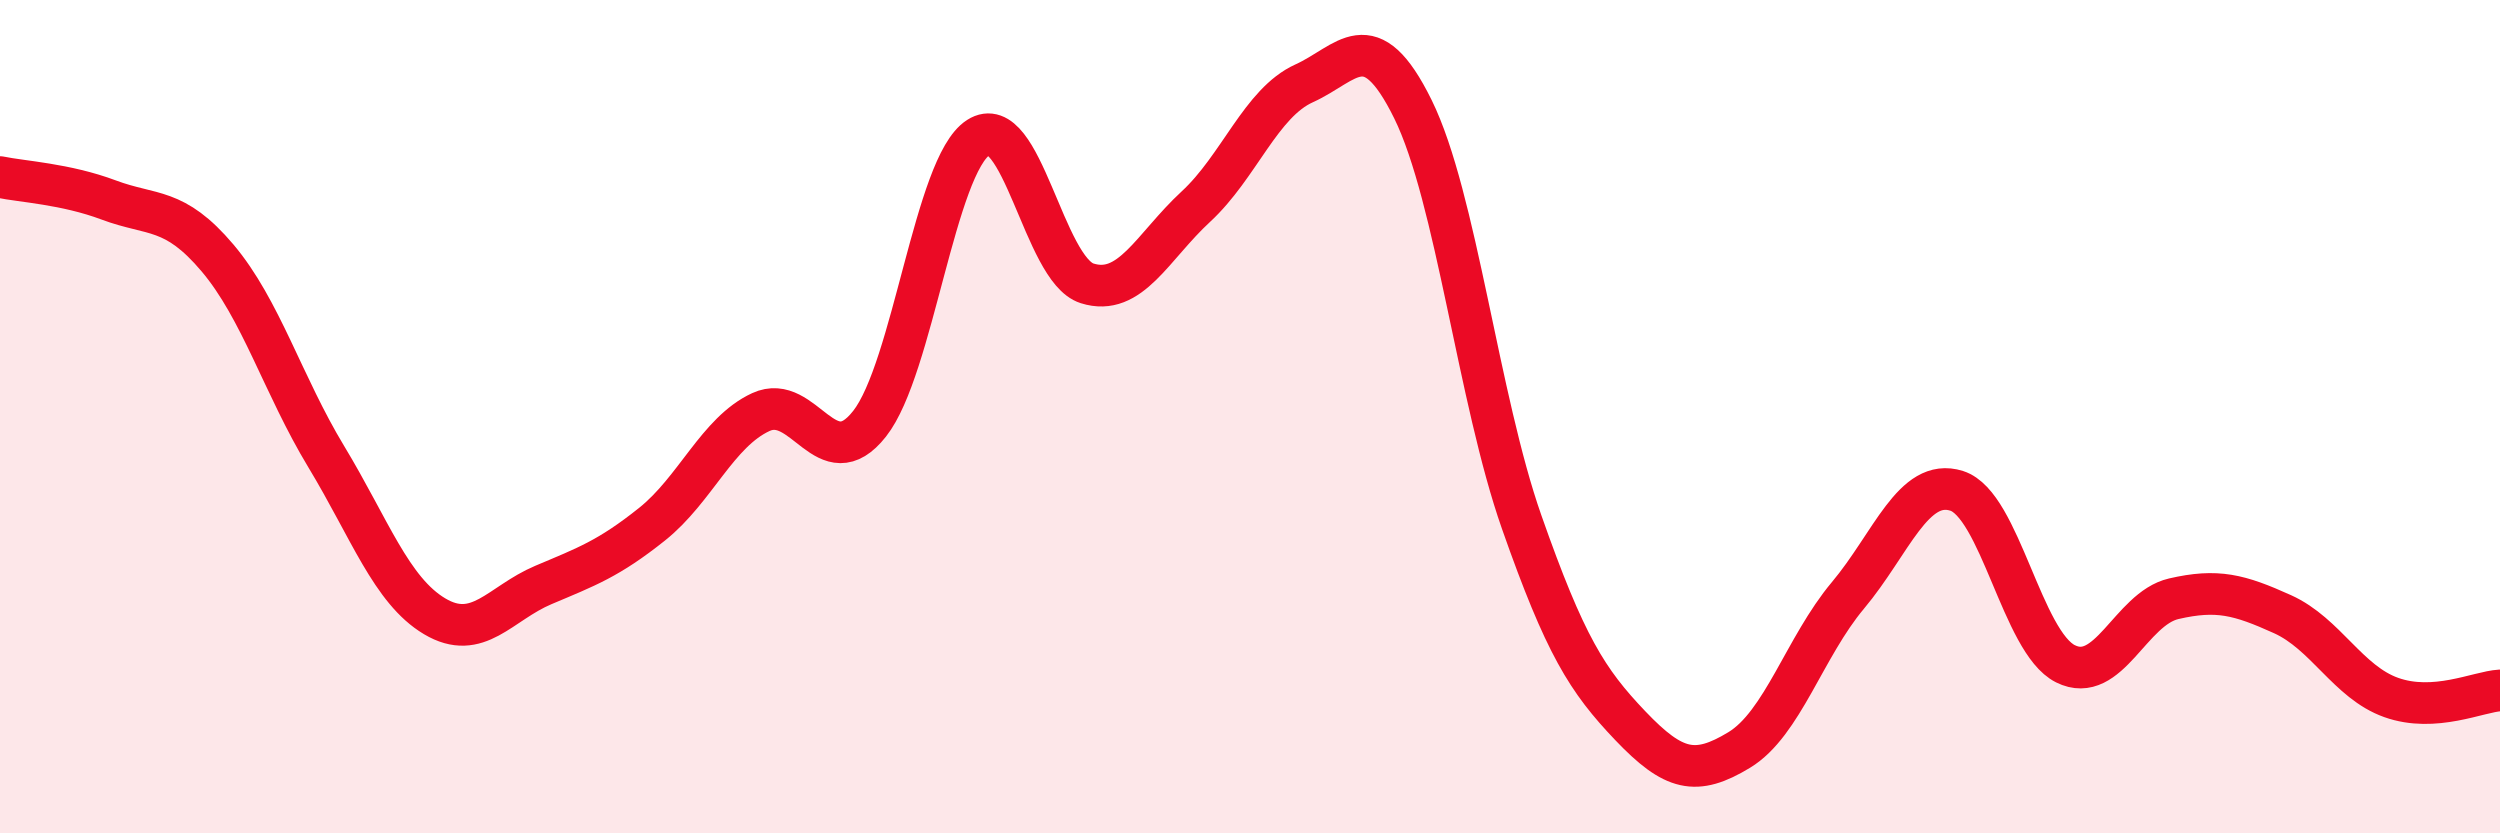
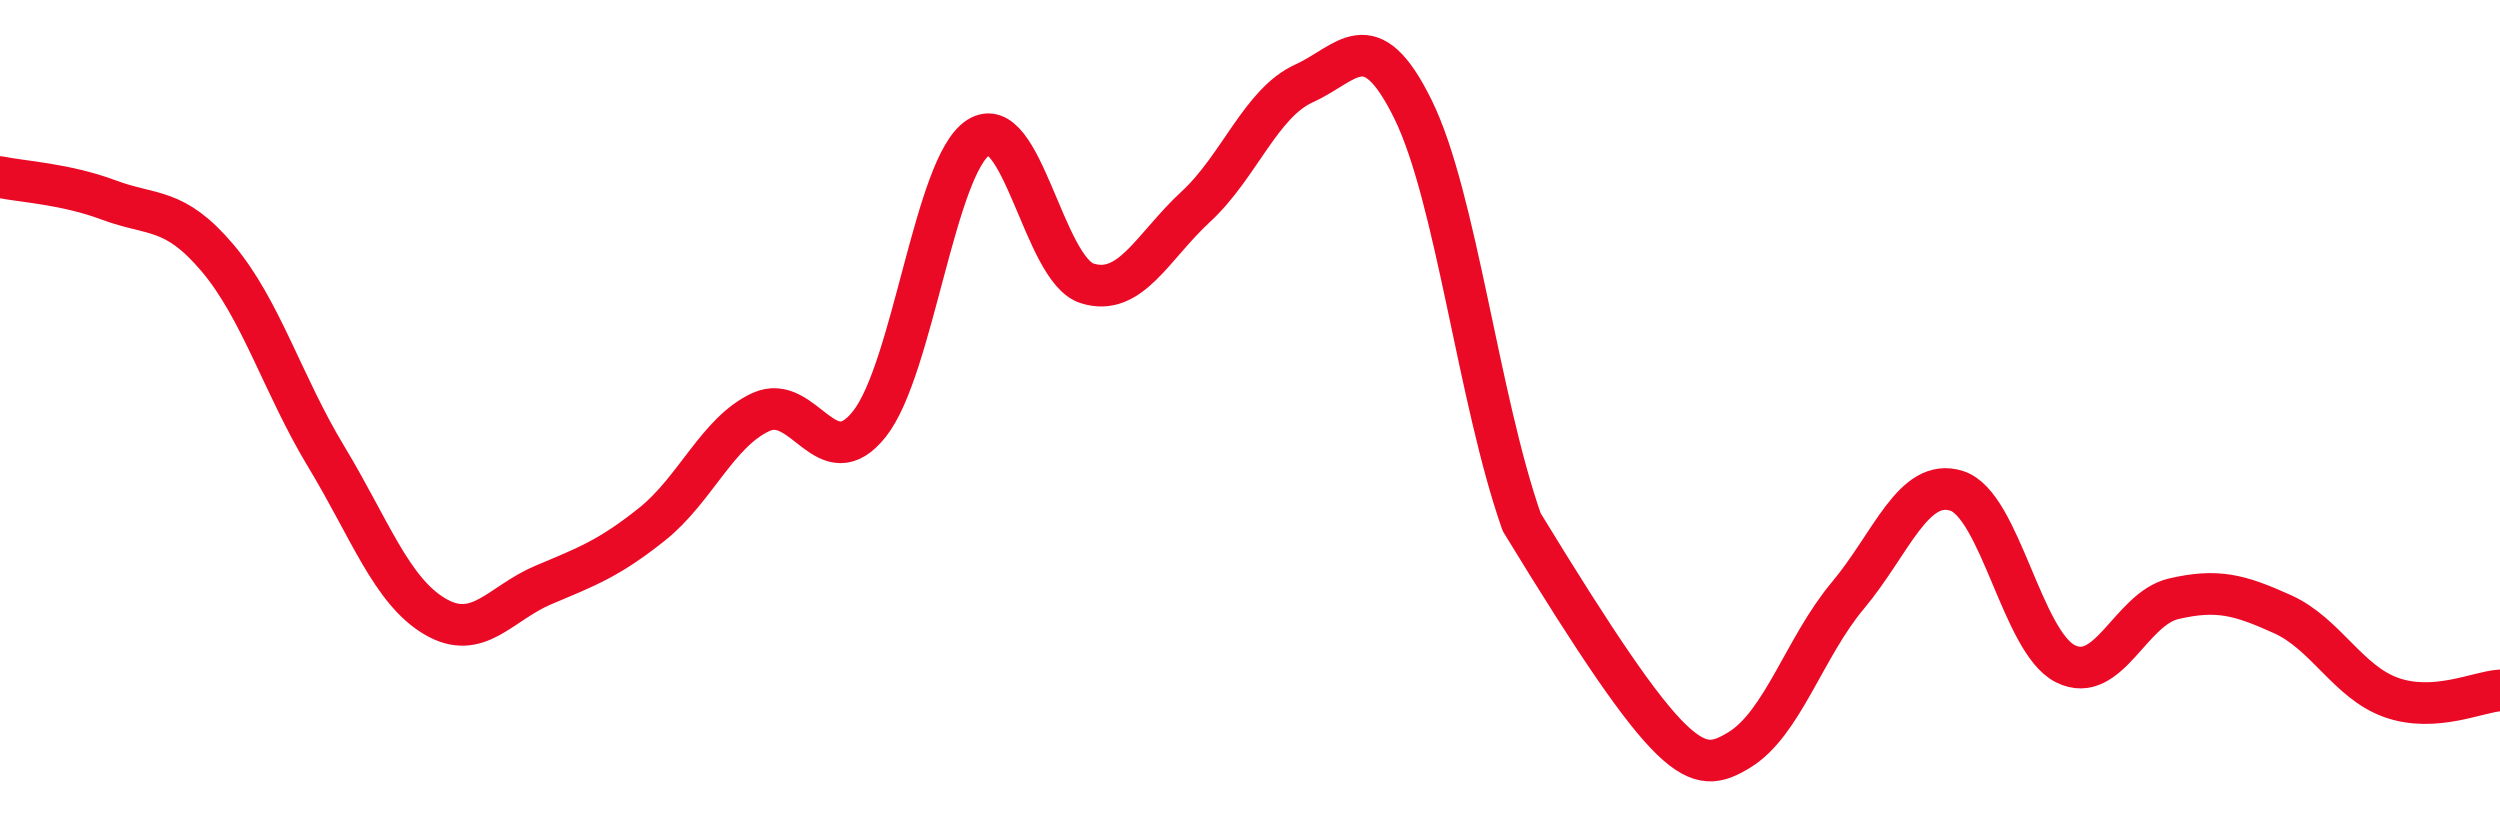
<svg xmlns="http://www.w3.org/2000/svg" width="60" height="20" viewBox="0 0 60 20">
-   <path d="M 0,4.25 C 0.52,4.36 1.57,4.41 2.61,4.8 C 3.65,5.19 4.18,4.96 5.22,6.19 C 6.26,7.42 6.79,9.24 7.83,10.96 C 8.87,12.68 9.39,14.17 10.43,14.79 C 11.47,15.41 12,14.48 13.04,14.04 C 14.08,13.6 14.61,13.41 15.65,12.58 C 16.69,11.75 17.22,10.37 18.26,9.89 C 19.3,9.41 19.83,11.49 20.87,10.17 C 21.91,8.85 22.44,3.97 23.48,3.3 C 24.52,2.63 25.05,6.47 26.09,6.8 C 27.13,7.13 27.66,5.92 28.7,4.96 C 29.74,4 30.26,2.47 31.3,2 C 32.34,1.53 32.87,0.51 33.91,2.62 C 34.95,4.73 35.48,9.57 36.52,12.53 C 37.56,15.49 38.09,16.33 39.13,17.42 C 40.17,18.51 40.7,18.63 41.74,18 C 42.78,17.37 43.31,15.53 44.35,14.29 C 45.39,13.05 45.92,11.45 46.96,11.78 C 48,12.11 48.53,15.41 49.57,15.93 C 50.61,16.45 51.13,14.61 52.17,14.37 C 53.21,14.13 53.74,14.27 54.78,14.74 C 55.82,15.21 56.35,16.37 57.39,16.74 C 58.43,17.11 59.48,16.6 60,16.57L60 20L0 20Z" fill="#EB0A25" opacity="0.1" stroke-linecap="round" stroke-linejoin="round" />
-   <path d="M 0,4.25 C 0.52,4.36 1.57,4.41 2.61,4.8 C 3.65,5.19 4.18,4.96 5.22,6.19 C 6.26,7.42 6.79,9.24 7.83,10.96 C 8.87,12.68 9.39,14.17 10.43,14.79 C 11.47,15.41 12,14.48 13.04,14.04 C 14.08,13.6 14.61,13.41 15.65,12.58 C 16.69,11.75 17.22,10.37 18.26,9.89 C 19.3,9.41 19.83,11.49 20.87,10.17 C 21.91,8.85 22.44,3.97 23.48,3.3 C 24.52,2.63 25.05,6.47 26.09,6.8 C 27.13,7.13 27.66,5.92 28.7,4.96 C 29.74,4 30.26,2.47 31.3,2 C 32.34,1.53 32.87,0.51 33.91,2.62 C 34.95,4.73 35.48,9.57 36.52,12.53 C 37.56,15.49 38.09,16.33 39.13,17.42 C 40.17,18.51 40.7,18.63 41.74,18 C 42.78,17.37 43.31,15.53 44.35,14.29 C 45.39,13.05 45.92,11.45 46.96,11.78 C 48,12.11 48.53,15.41 49.57,15.93 C 50.61,16.45 51.13,14.61 52.17,14.37 C 53.21,14.13 53.74,14.27 54.78,14.74 C 55.82,15.21 56.35,16.37 57.39,16.74 C 58.43,17.11 59.48,16.6 60,16.57" stroke="#EB0A25" stroke-width="1" fill="none" stroke-linecap="round" stroke-linejoin="round" />
+   <path d="M 0,4.25 C 0.52,4.36 1.57,4.41 2.61,4.8 C 3.65,5.19 4.18,4.96 5.22,6.19 C 6.26,7.42 6.79,9.24 7.83,10.96 C 8.87,12.68 9.39,14.17 10.43,14.79 C 11.47,15.41 12,14.48 13.04,14.04 C 14.08,13.6 14.61,13.41 15.65,12.58 C 16.69,11.75 17.22,10.37 18.26,9.89 C 19.3,9.41 19.83,11.49 20.87,10.17 C 21.91,8.85 22.44,3.97 23.48,3.3 C 24.52,2.63 25.05,6.47 26.09,6.8 C 27.13,7.13 27.66,5.92 28.7,4.96 C 29.74,4 30.26,2.47 31.3,2 C 32.34,1.53 32.87,0.51 33.91,2.62 C 34.95,4.73 35.48,9.57 36.52,12.53 C 40.17,18.51 40.7,18.63 41.74,18 C 42.78,17.37 43.31,15.53 44.35,14.29 C 45.39,13.05 45.92,11.45 46.96,11.78 C 48,12.11 48.53,15.41 49.57,15.93 C 50.61,16.45 51.13,14.61 52.17,14.37 C 53.21,14.13 53.74,14.27 54.78,14.74 C 55.82,15.21 56.35,16.37 57.39,16.74 C 58.43,17.11 59.48,16.6 60,16.57" stroke="#EB0A25" stroke-width="1" fill="none" stroke-linecap="round" stroke-linejoin="round" />
</svg>